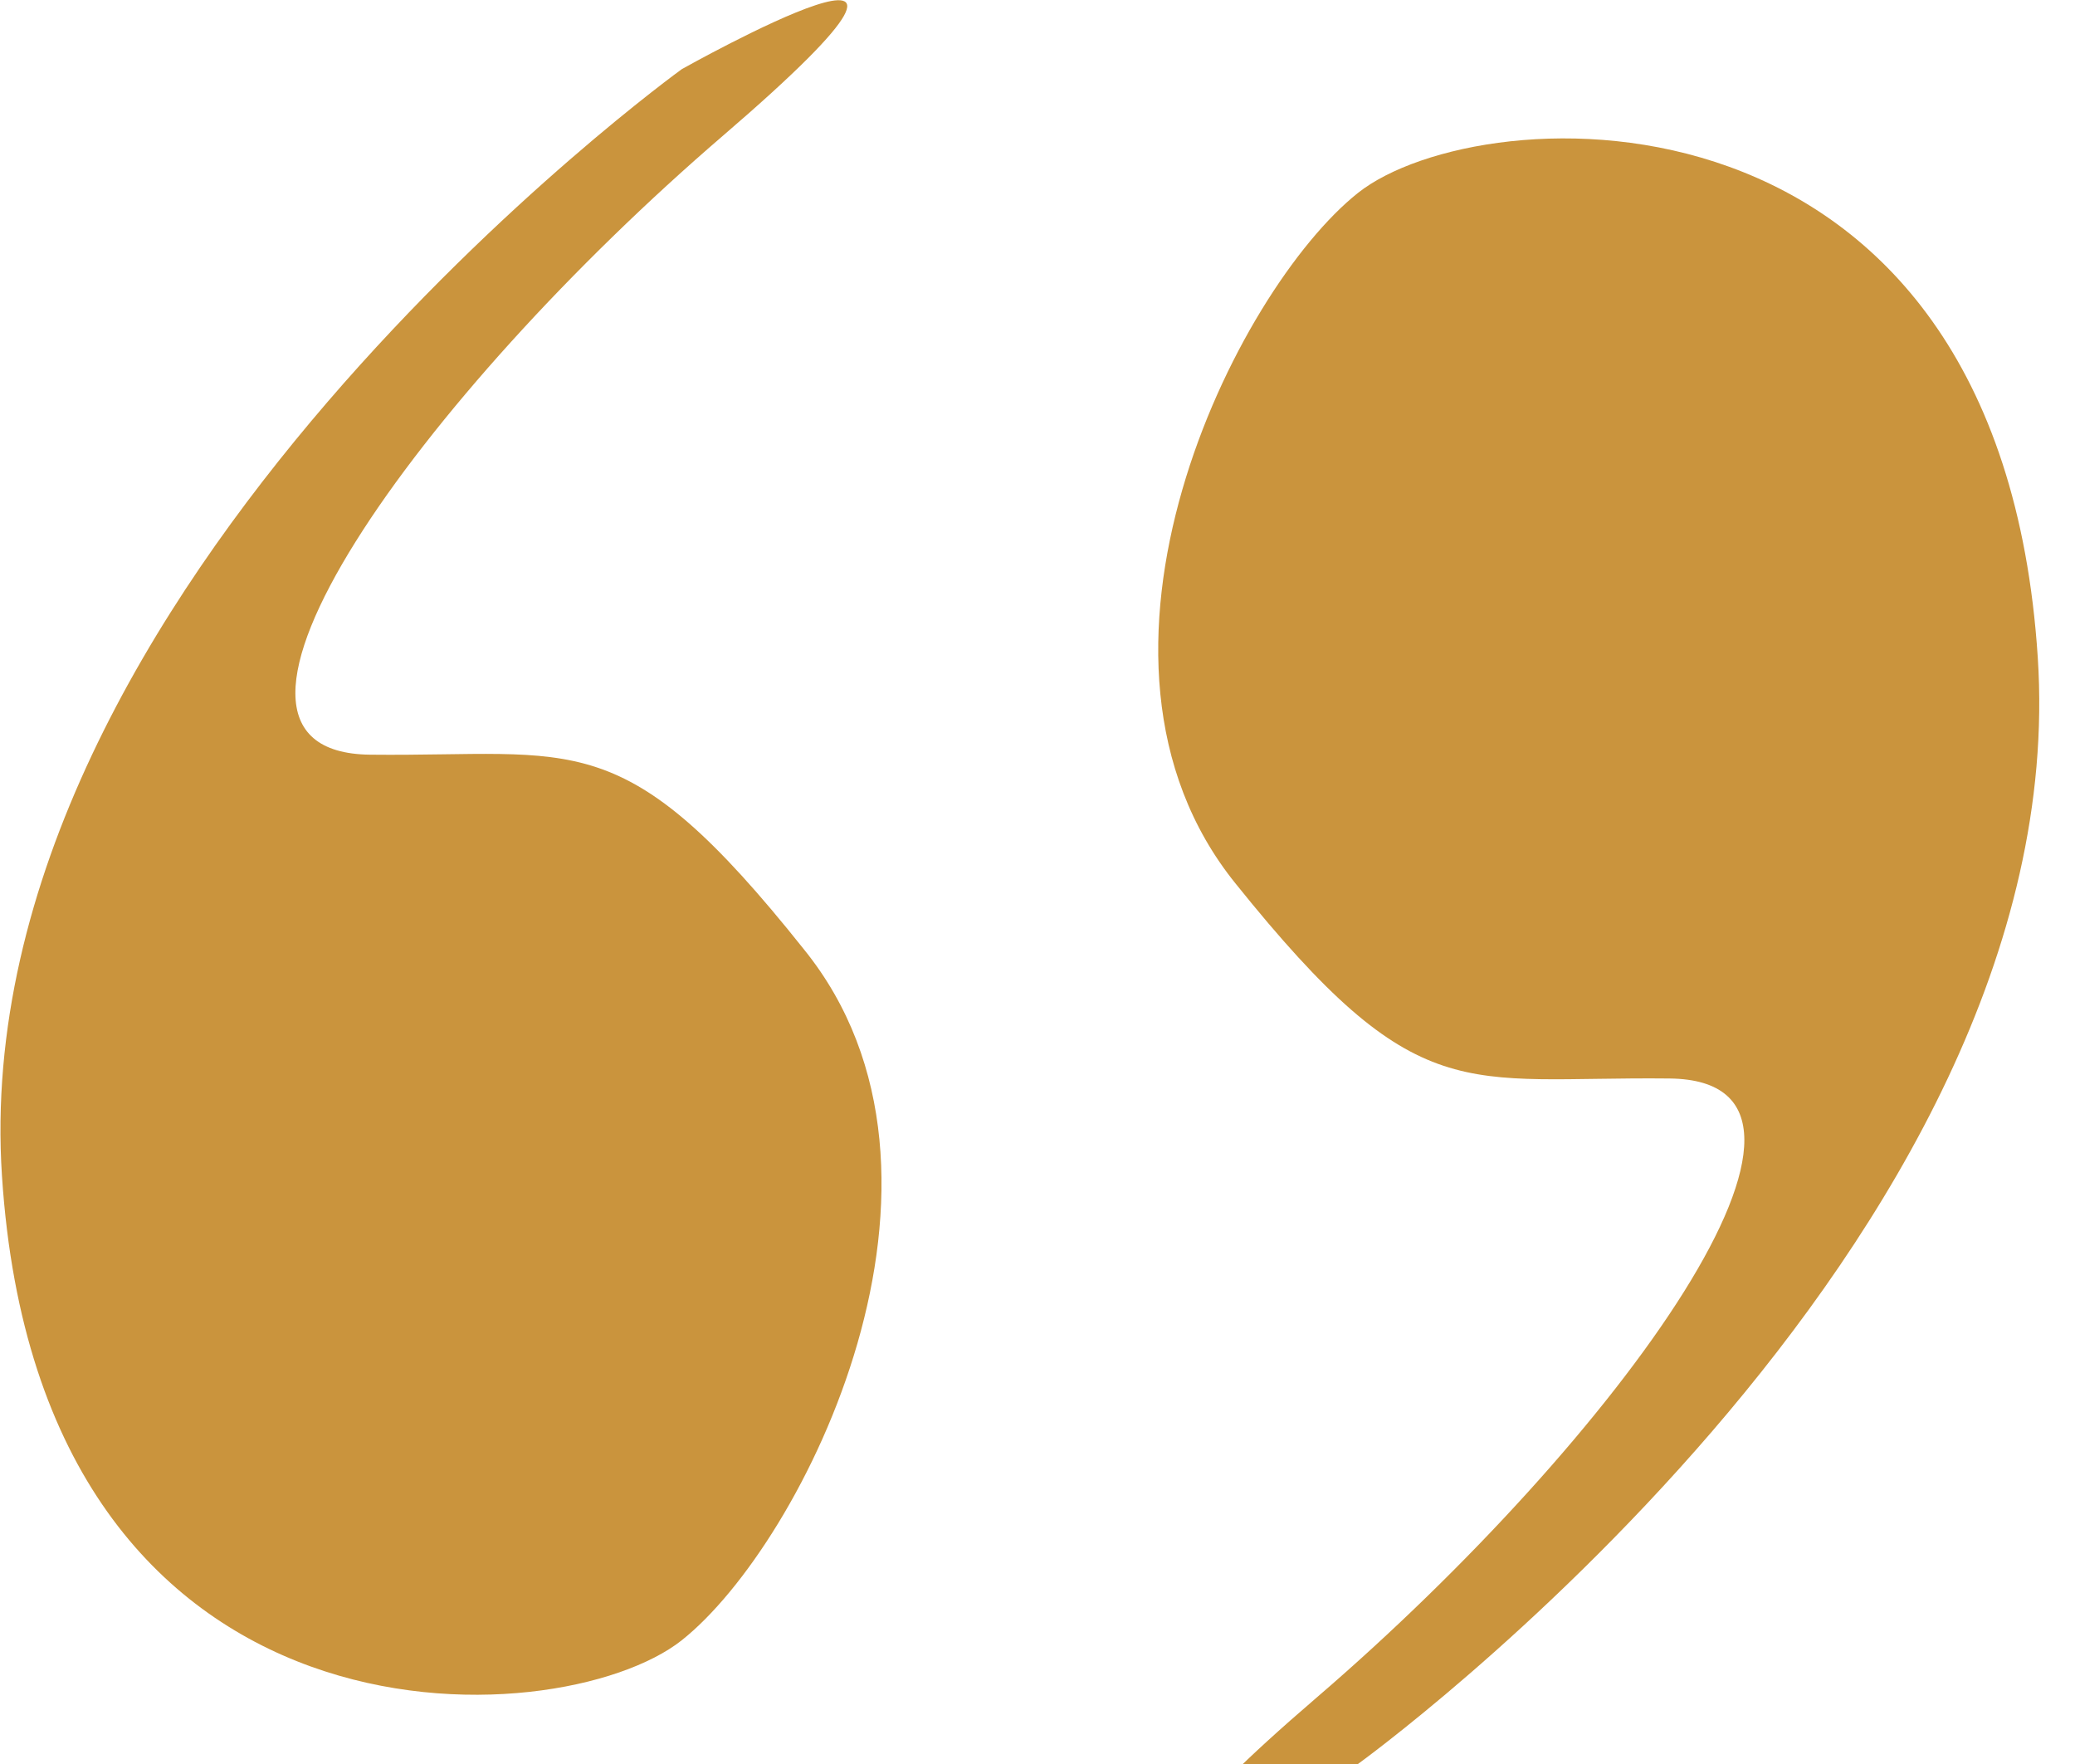
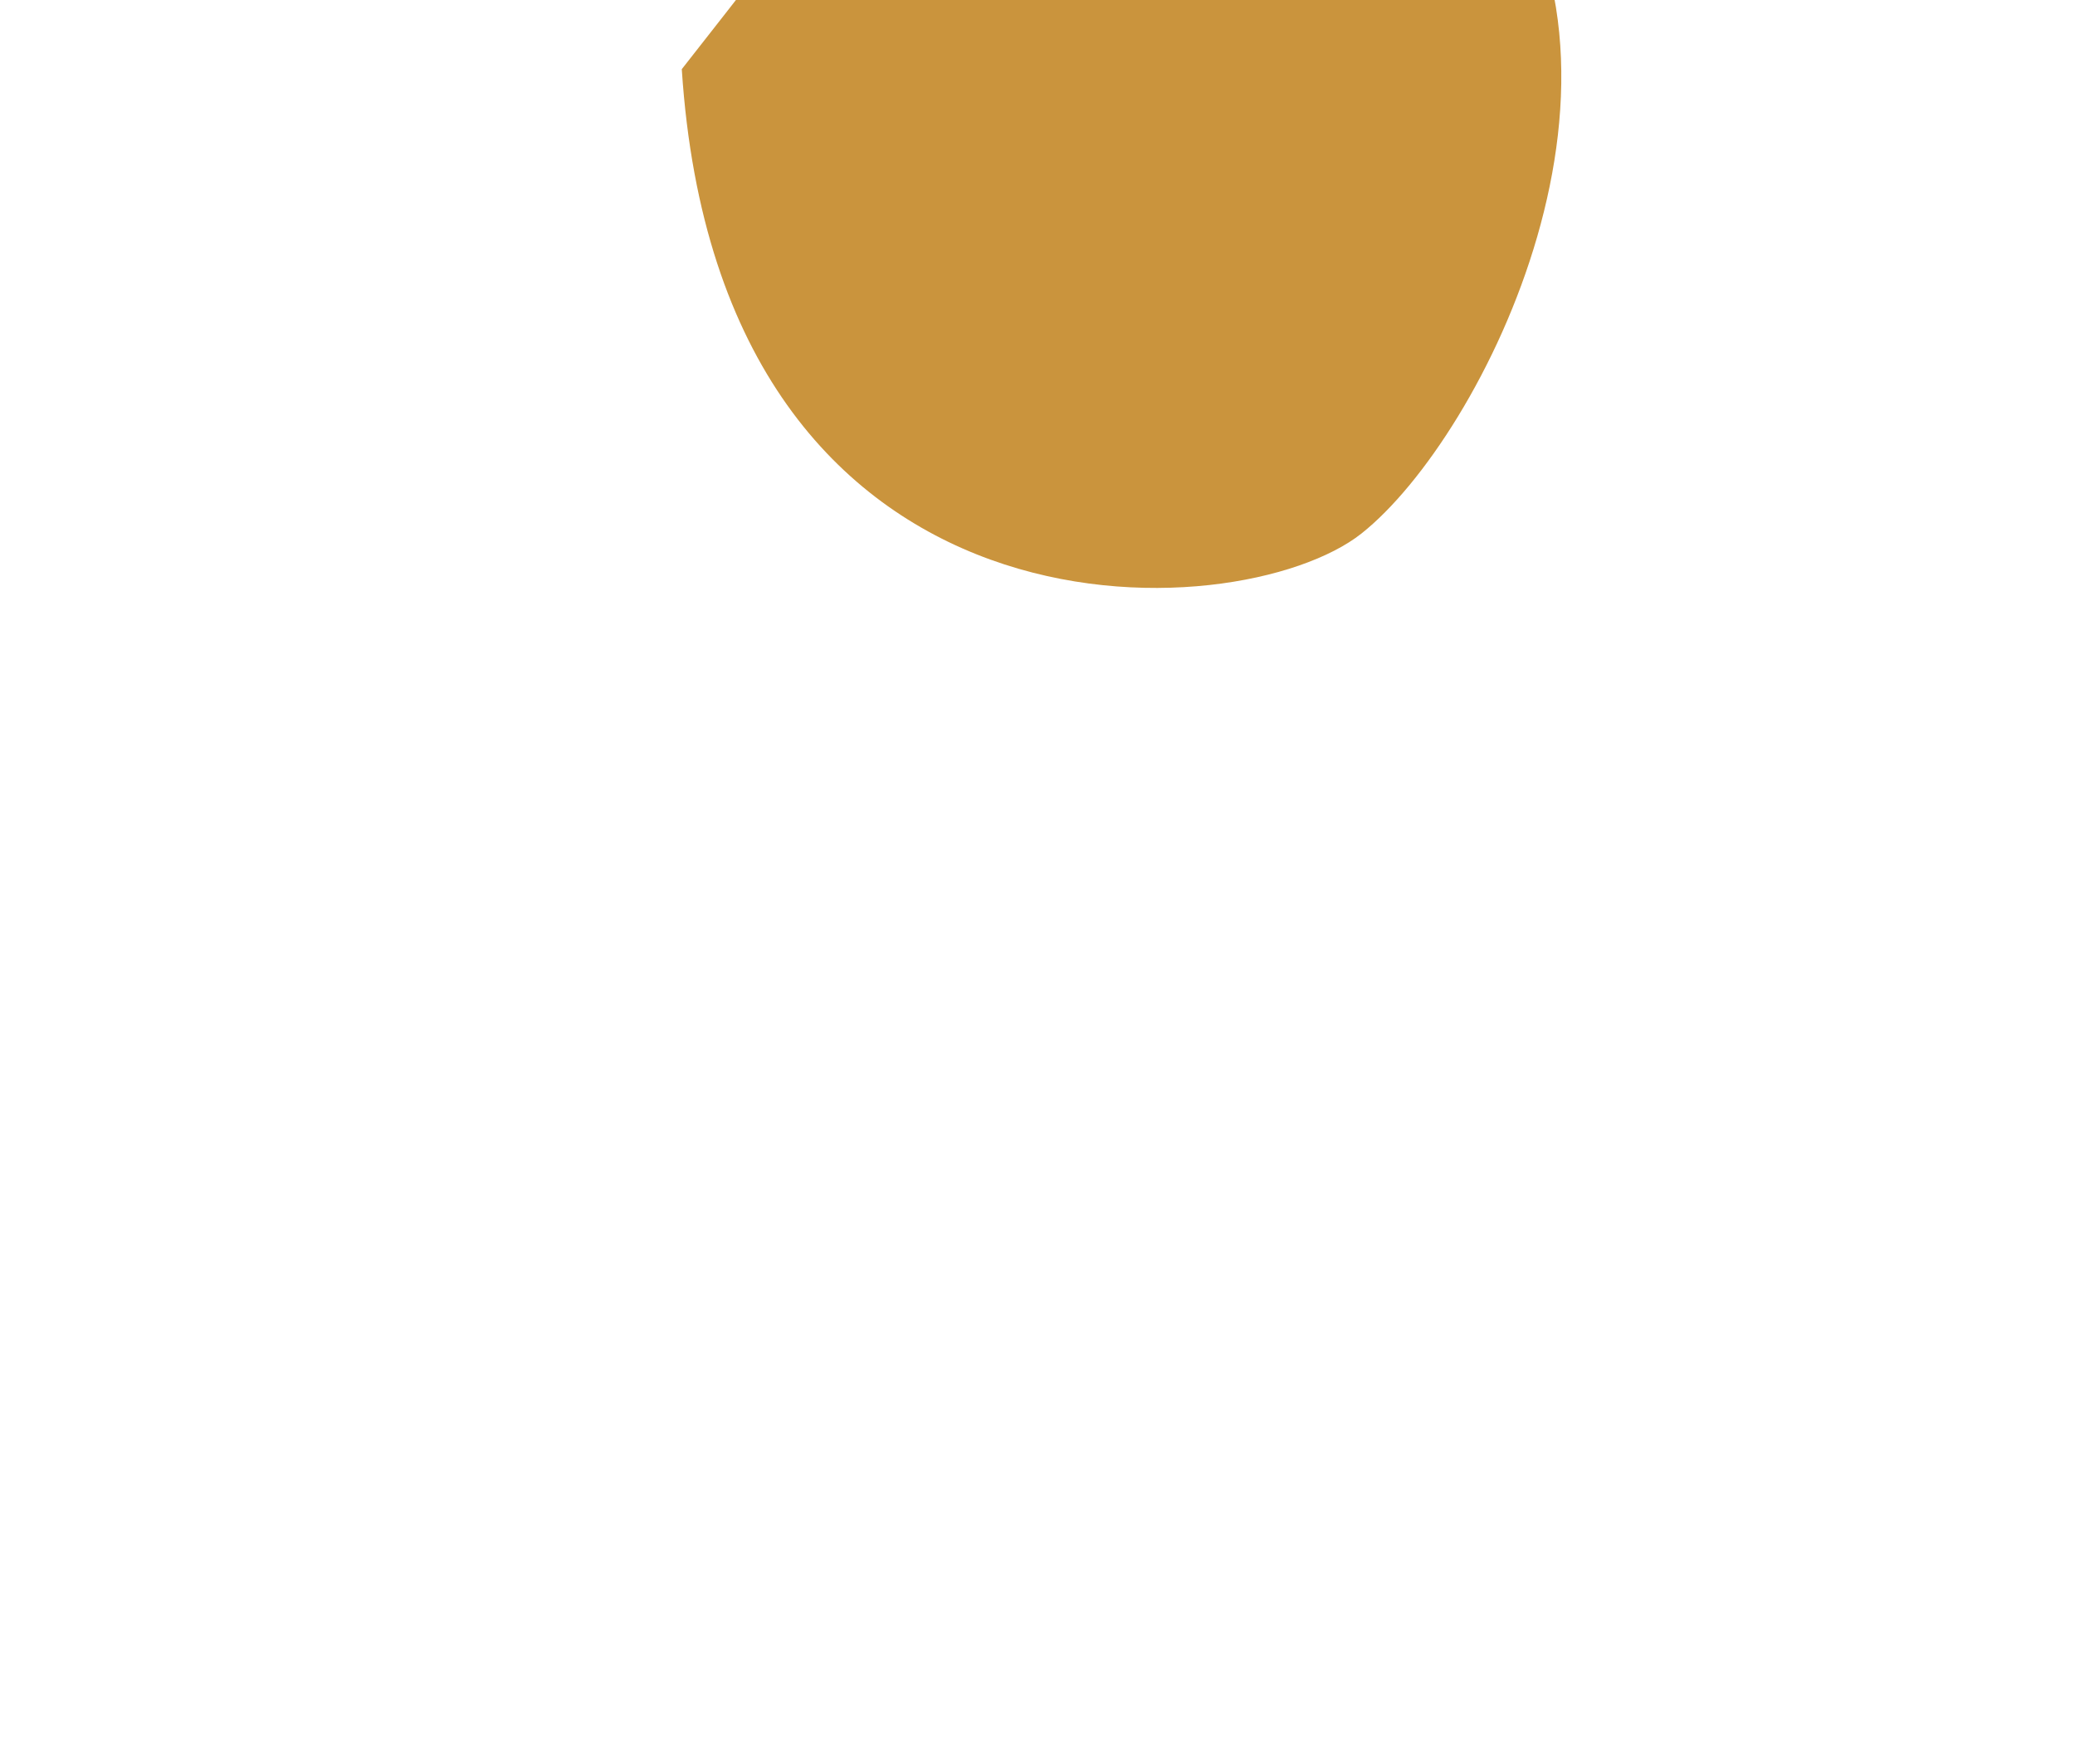
<svg xmlns="http://www.w3.org/2000/svg" width="60" height="51" viewBox="0 0 60 51">
  <g>
    <g>
      <g>
-         <path fill="#ca943d" d="M19.714 2S-1.06 17 .057 34c1.117 17.104 16.12 16.23 19.657 13.422 3.536-2.808 8.83-13.422 3.536-19.97-5.25-6.595-6.548-5.568-12.546-5.633-5.998-.064 1.48-10.402 10.204-17.898S19.714 2 19.714 2z" />
+         <path fill="#ca943d" d="M19.714 2c1.117 17.104 16.12 16.23 19.657 13.422 3.536-2.808 8.83-13.422 3.536-19.97-5.25-6.595-6.548-5.568-12.546-5.633-5.998-.064 1.48-10.402 10.204-17.898S19.714 2 19.714 2z" />
      </g>
      <g transform="rotate(180 47 26.5)">
-         <path fill="#ca943d" d="M54.734 2S33.96 17 35.077 34c1.117 17.104 16.12 16.23 19.657 13.422 3.536-2.808 8.83-13.422 3.536-19.97-5.294-6.595-6.548-5.568-12.546-5.633-5.998-.064 1.48-10.402 10.204-17.898S54.734 2 54.734 2z" />
-       </g>
+         </g>
    </g>
  </g>
</svg>